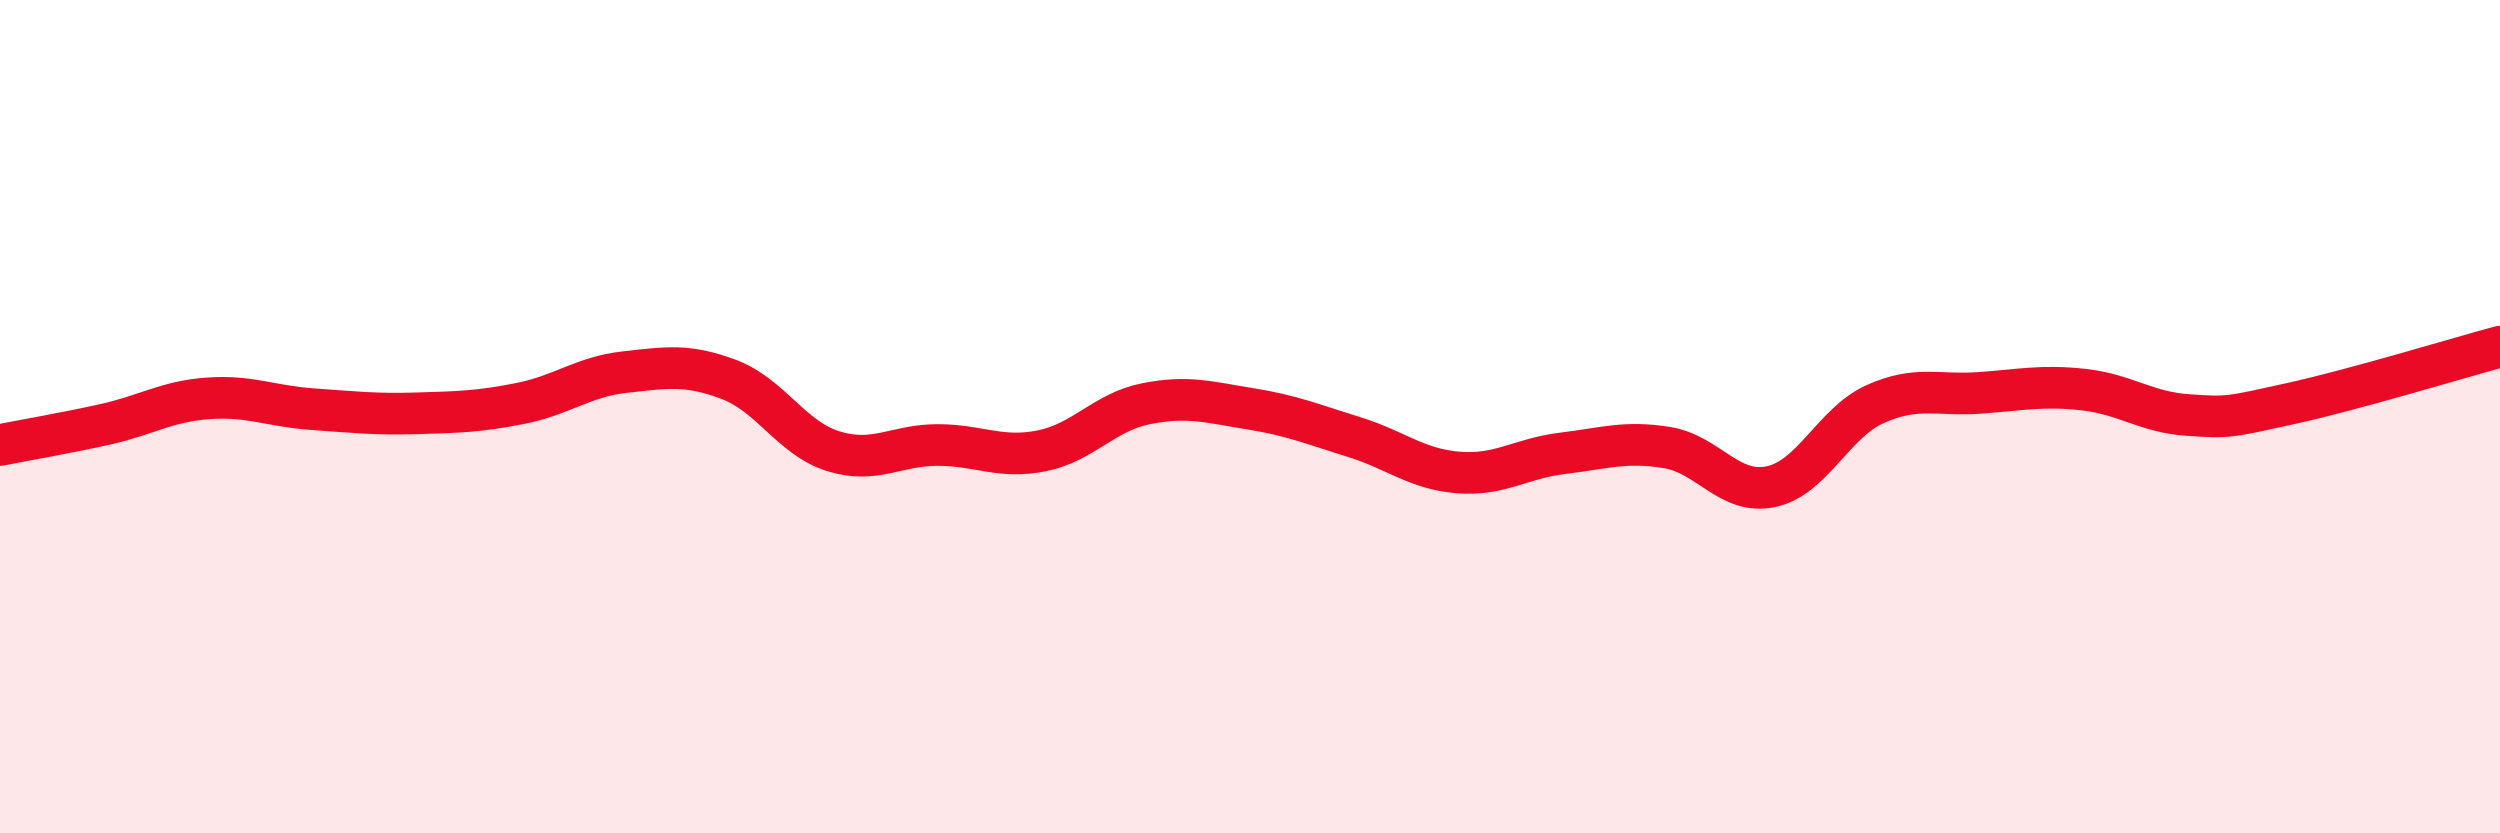
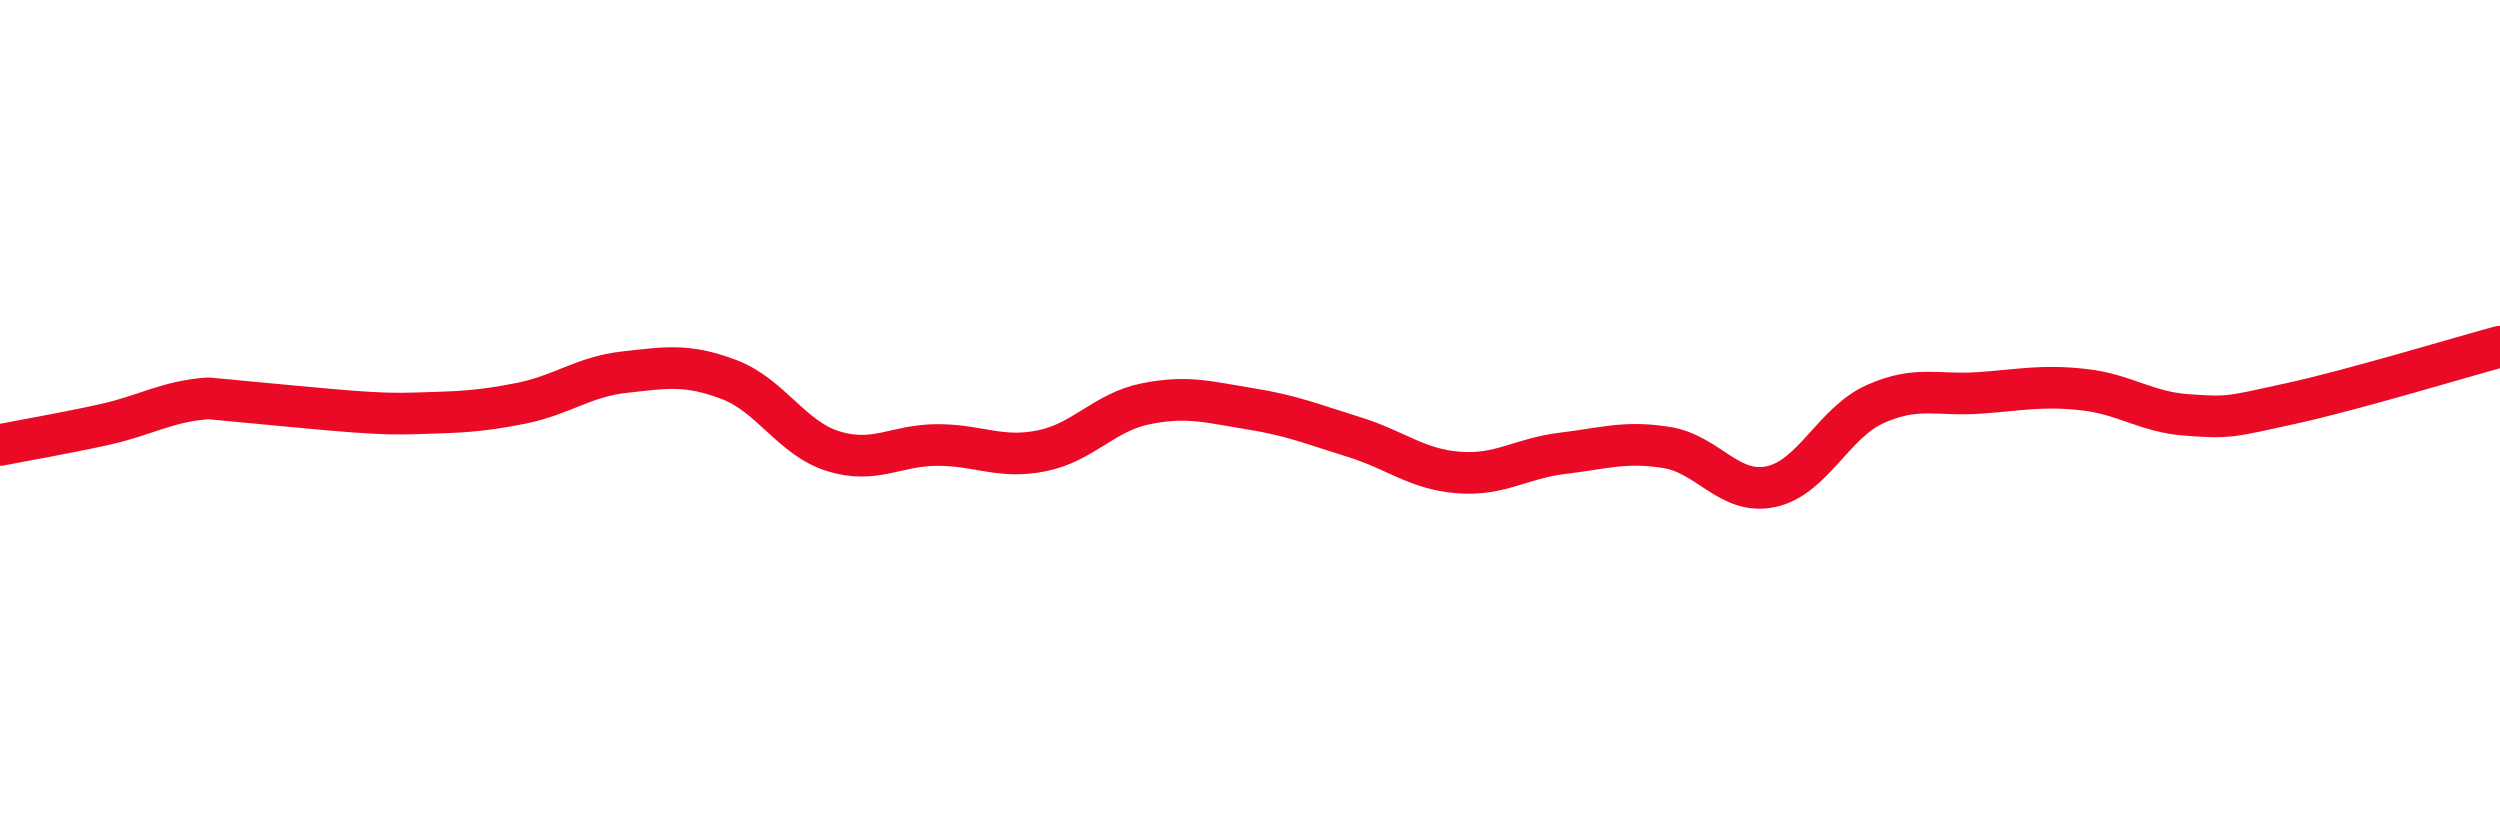
<svg xmlns="http://www.w3.org/2000/svg" width="60" height="20" viewBox="0 0 60 20">
-   <path d="M 0,10.68 C 0.5,10.58 1.5,10.41 2.5,10.19 C 3.5,9.97 4,9.63 5,9.56 C 6,9.49 6.5,9.75 7.5,9.82 C 8.5,9.89 9,9.95 10,9.92 C 11,9.89 11.5,9.88 12.5,9.68 C 13.5,9.48 14,9.04 15,8.93 C 16,8.82 16.5,8.73 17.5,9.11 C 18.5,9.49 19,10.52 20,10.83 C 21,11.14 21.5,10.68 22.5,10.68 C 23.5,10.68 24,11.02 25,10.82 C 26,10.62 26.5,9.89 27.5,9.69 C 28.5,9.49 29,9.65 30,9.81 C 31,9.97 31.5,10.18 32.5,10.49 C 33.5,10.8 34,11.26 35,11.34 C 36,11.42 36.5,11 37.5,10.88 C 38.5,10.76 39,10.58 40,10.74 C 41,10.9 41.5,11.89 42.5,11.68 C 43.5,11.47 44,10.15 45,9.7 C 46,9.25 46.5,9.5 47.5,9.43 C 48.5,9.36 49,9.24 50,9.35 C 51,9.46 51.5,9.89 52.5,9.96 C 53.5,10.03 53.5,10.01 55,9.68 C 56.5,9.35 59,8.59 60,8.32L60 20L0 20Z" fill="#EB0A25" opacity="0.1" stroke-linecap="round" stroke-linejoin="round" />
-   <path d="M 0,10.68 C 0.5,10.58 1.5,10.41 2.5,10.19 C 3.5,9.97 4,9.63 5,9.56 C 6,9.49 6.5,9.75 7.5,9.82 C 8.5,9.89 9,9.95 10,9.92 C 11,9.89 11.5,9.88 12.5,9.68 C 13.5,9.48 14,9.04 15,8.93 C 16,8.82 16.5,8.73 17.5,9.11 C 18.5,9.49 19,10.52 20,10.83 C 21,11.14 21.5,10.68 22.5,10.68 C 23.5,10.68 24,11.02 25,10.82 C 26,10.62 26.5,9.89 27.5,9.69 C 28.5,9.49 29,9.65 30,9.81 C 31,9.97 31.5,10.18 32.5,10.49 C 33.5,10.8 34,11.26 35,11.34 C 36,11.42 36.5,11 37.5,10.88 C 38.5,10.76 39,10.58 40,10.74 C 41,10.9 41.5,11.89 42.5,11.68 C 43.5,11.47 44,10.15 45,9.7 C 46,9.25 46.5,9.5 47.5,9.43 C 48.5,9.36 49,9.24 50,9.35 C 51,9.46 51.5,9.89 52.5,9.96 C 53.5,10.03 53.5,10.01 55,9.68 C 56.5,9.35 59,8.59 60,8.32" stroke="#EB0A25" stroke-width="1" fill="none" stroke-linecap="round" stroke-linejoin="round" />
+   <path d="M 0,10.68 C 0.5,10.58 1.5,10.41 2.5,10.19 C 3.5,9.97 4,9.63 5,9.56 C 8.5,9.89 9,9.95 10,9.92 C 11,9.89 11.5,9.88 12.5,9.68 C 13.5,9.48 14,9.04 15,8.93 C 16,8.82 16.5,8.73 17.5,9.11 C 18.5,9.49 19,10.52 20,10.83 C 21,11.14 21.5,10.68 22.5,10.68 C 23.5,10.68 24,11.02 25,10.82 C 26,10.62 26.5,9.89 27.5,9.69 C 28.5,9.49 29,9.65 30,9.81 C 31,9.97 31.5,10.18 32.5,10.49 C 33.5,10.8 34,11.26 35,11.34 C 36,11.42 36.5,11 37.5,10.88 C 38.5,10.76 39,10.58 40,10.74 C 41,10.9 41.5,11.89 42.5,11.68 C 43.5,11.47 44,10.15 45,9.7 C 46,9.25 46.5,9.5 47.5,9.43 C 48.5,9.36 49,9.24 50,9.35 C 51,9.46 51.5,9.89 52.5,9.96 C 53.5,10.03 53.5,10.01 55,9.68 C 56.5,9.35 59,8.59 60,8.32" stroke="#EB0A25" stroke-width="1" fill="none" stroke-linecap="round" stroke-linejoin="round" />
</svg>